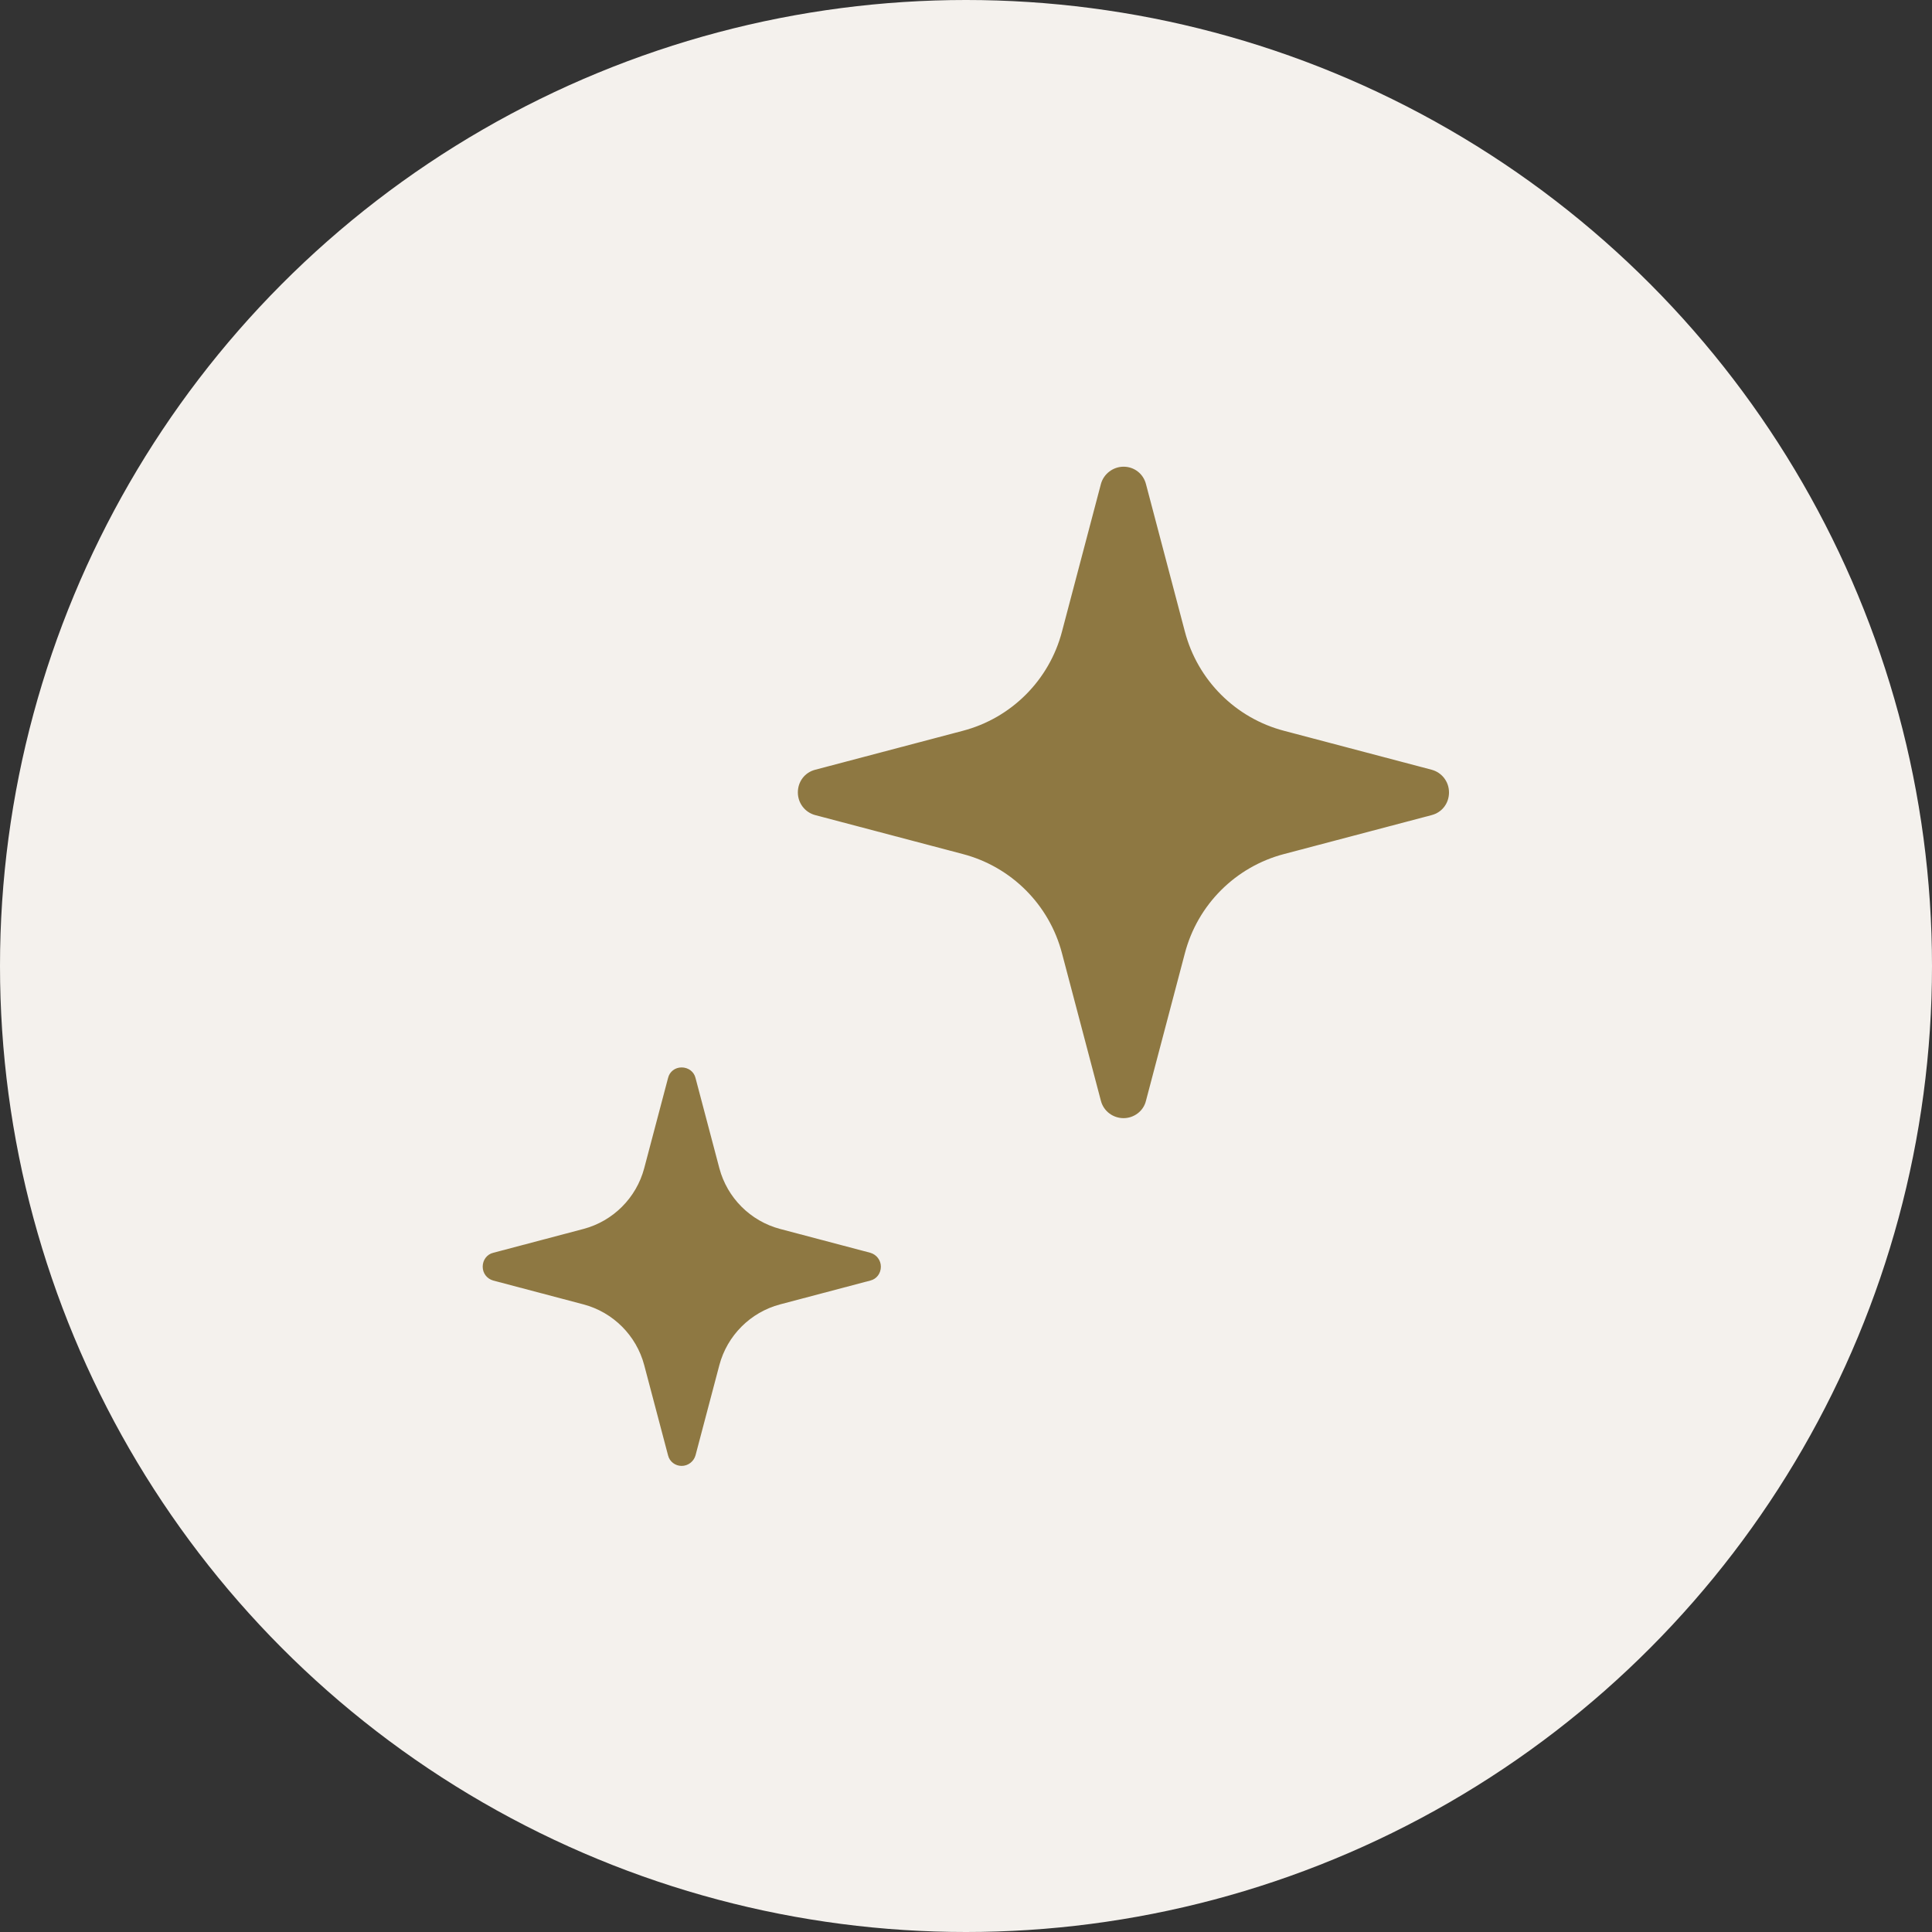
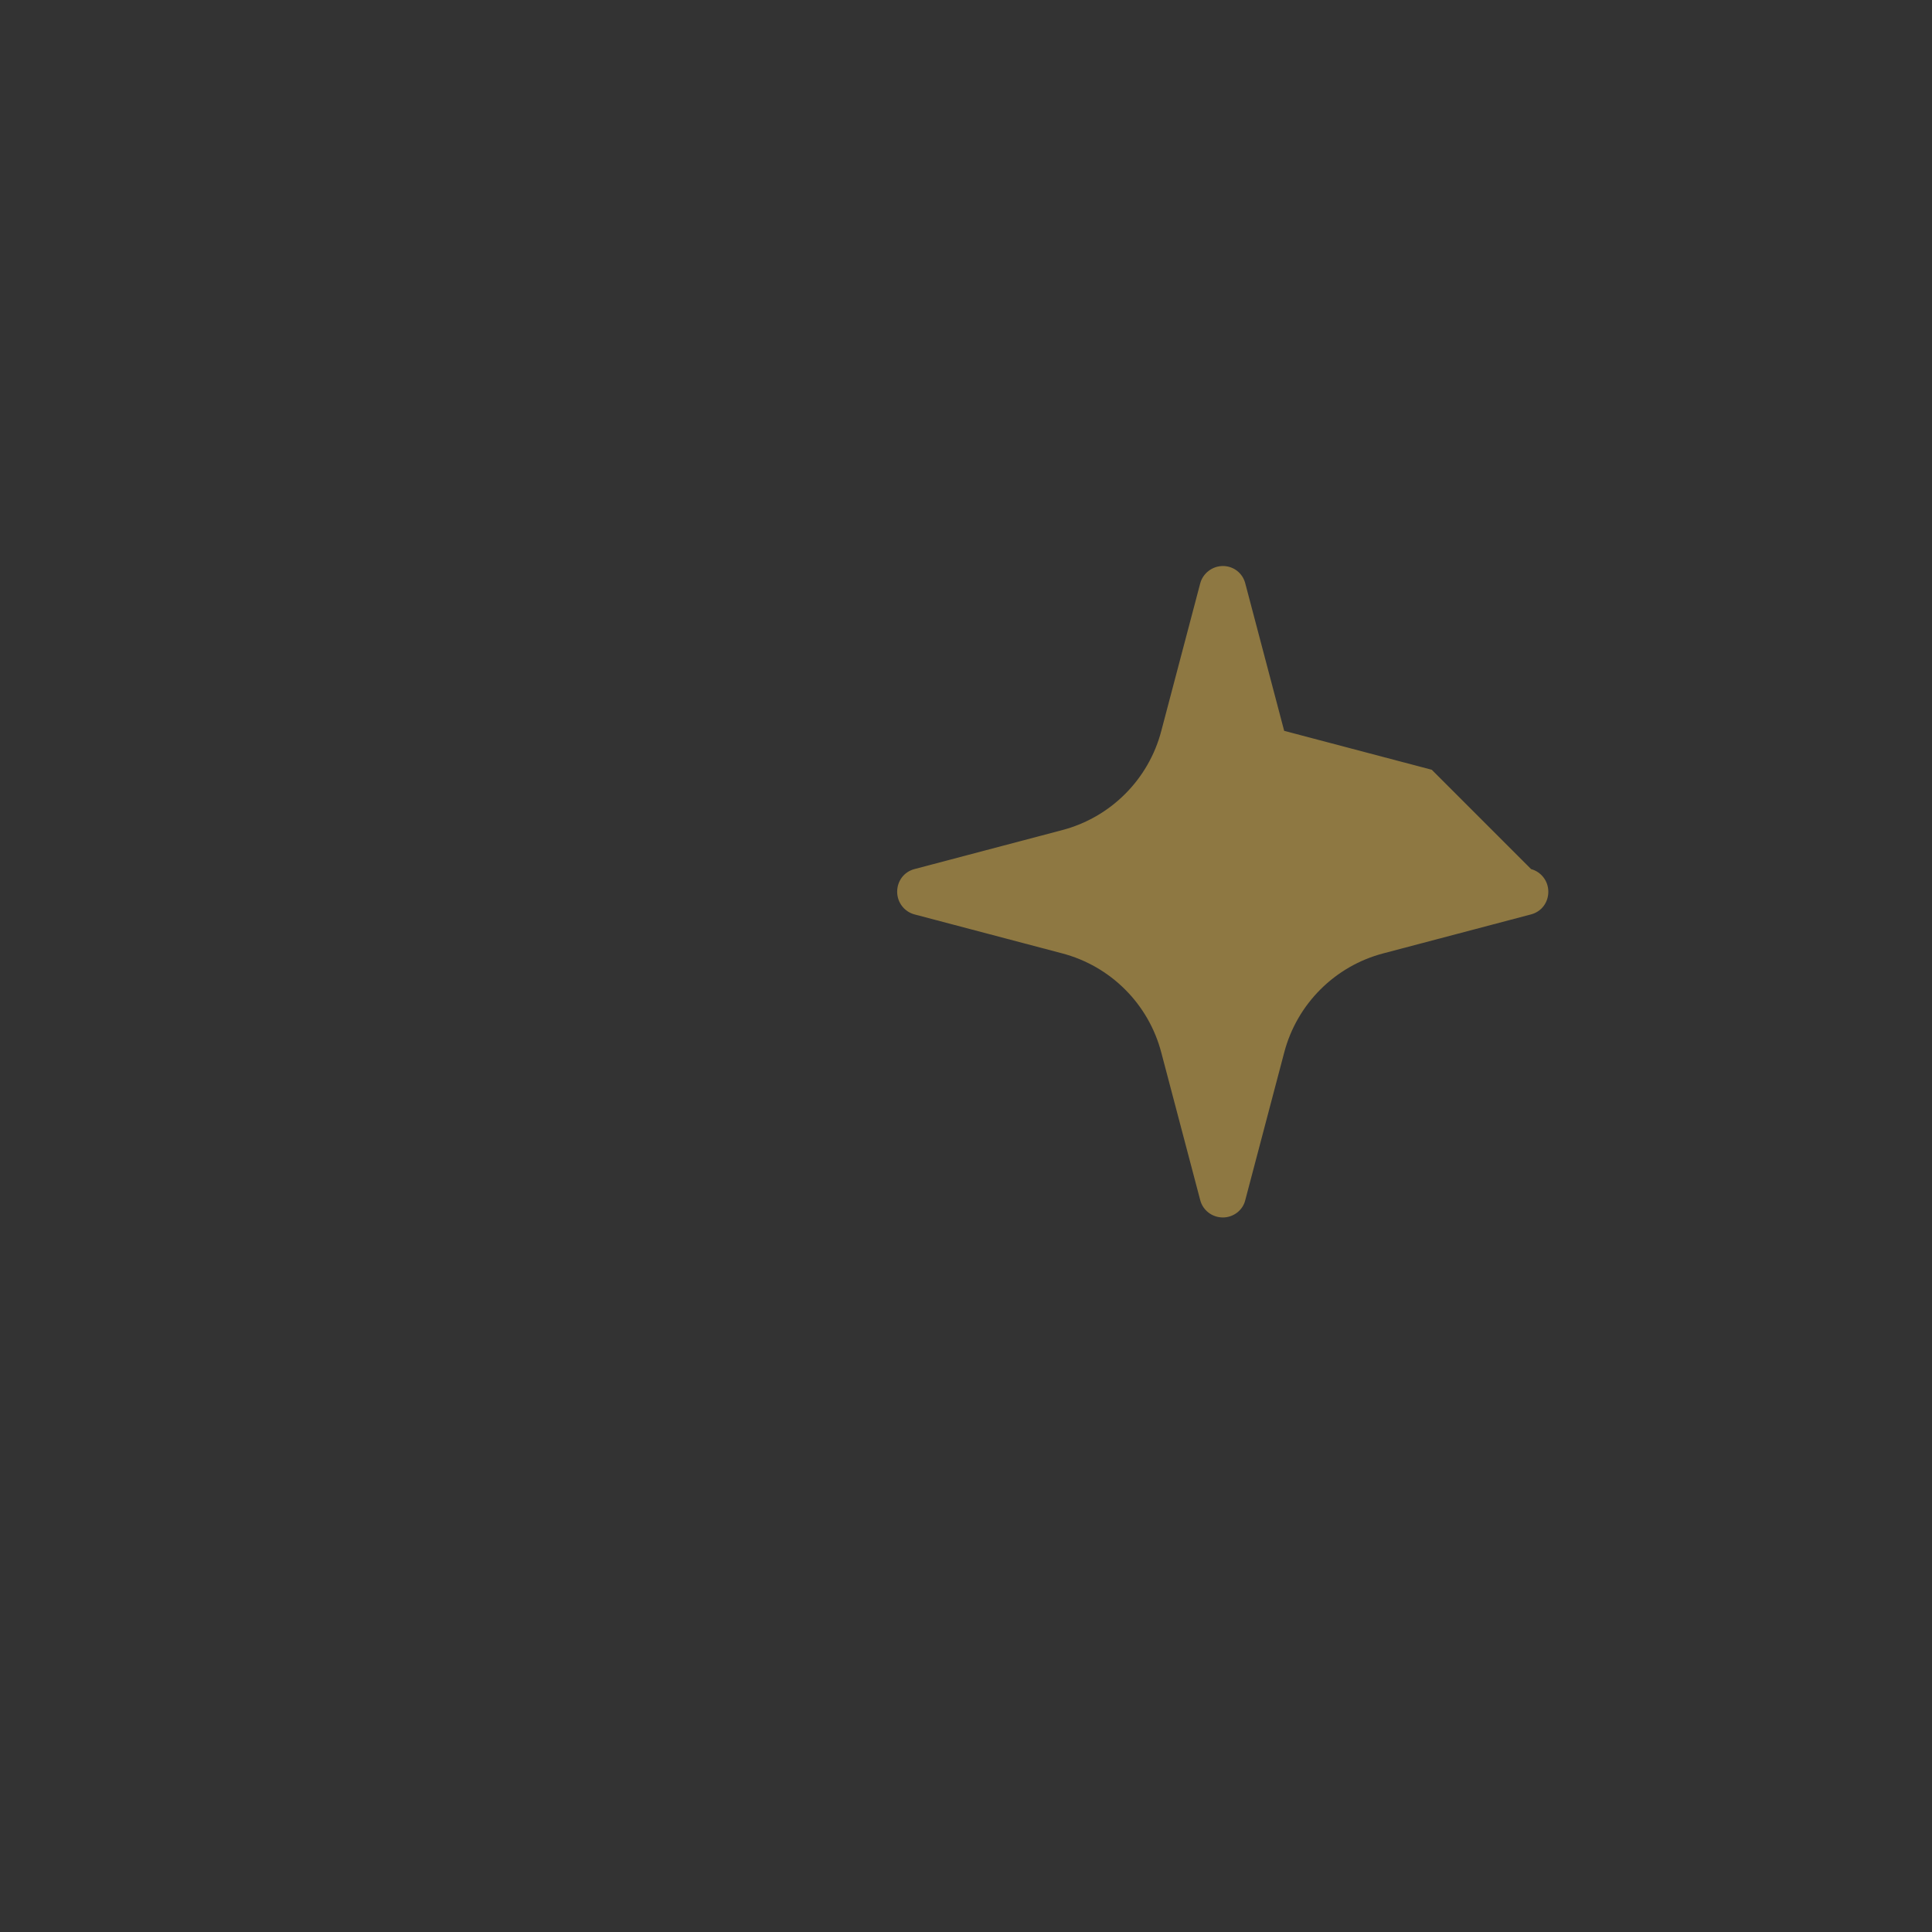
<svg xmlns="http://www.w3.org/2000/svg" id="_レイヤー_2" width="64" height="64" viewBox="0 0 64 64">
  <rect x="0" y="0" width="64" height="64" fill="#333333" stroke="none" />
  <defs>
    <style>.cls-1{fill:#f4f1ed;}.cls-2{fill:#8e7842;}</style>
  </defs>
  <g id="_コンテンツ">
-     <circle class="cls-1" cx="32" cy="32" r="32" />
-     <path class="cls-2" d="M47.43,25.5l-4.89-1.29c-1.61-.42-2.87-1.68-3.29-3.29l-1.29-4.89c-.09-.34-.39-.57-.74-.57s-.66.24-.75.57l-1.29,4.89c-.42,1.61-1.68,2.87-3.29,3.29l-4.89,1.29c-.34.09-.57.39-.57.75s.24.66.57.75l4.89,1.29c1.61.42,2.87,1.68,3.29,3.29l1.29,4.89c.09.34.4.57.75.57s.66-.24.74-.57l1.29-4.89c.42-1.61,1.68-2.87,3.29-3.29l4.89-1.29c.34-.09.57-.39.57-.75s-.24-.66-.57-.75Z" />
-     <path class="cls-2" d="M28.83,41.5l-2.99-.79c-.98-.26-1.75-1.03-2.01-2.01l-.79-2.99c-.05-.21-.24-.35-.46-.35s-.4.14-.45.35l-.79,2.99c-.26.98-1.03,1.75-2.01,2.01l-2.99.79c-.21.05-.35.24-.35.46s.14.4.35.46l2.99.79c.98.26,1.75,1.03,2.01,2.01l.79,2.99c.05.21.24.35.45.35s.4-.14.46-.35l.79-2.99c.26-.98,1.03-1.75,2.01-2.01l2.99-.79c.21-.05.35-.24.35-.46,0-.21-.14-.4-.35-.46Z" />
+     <path class="cls-2" d="M47.43,25.5l-4.89-1.29l-1.29-4.89c-.09-.34-.39-.57-.74-.57s-.66.24-.75.57l-1.29,4.89c-.42,1.61-1.68,2.87-3.29,3.29l-4.89,1.29c-.34.09-.57.39-.57.75s.24.66.57.75l4.89,1.29c1.61.42,2.87,1.68,3.29,3.29l1.29,4.89c.09.34.4.57.75.57s.66-.24.74-.57l1.29-4.89c.42-1.61,1.68-2.87,3.29-3.29l4.89-1.29c.34-.09.57-.39.57-.75s-.24-.66-.57-.75Z" />
  </g>
</svg>